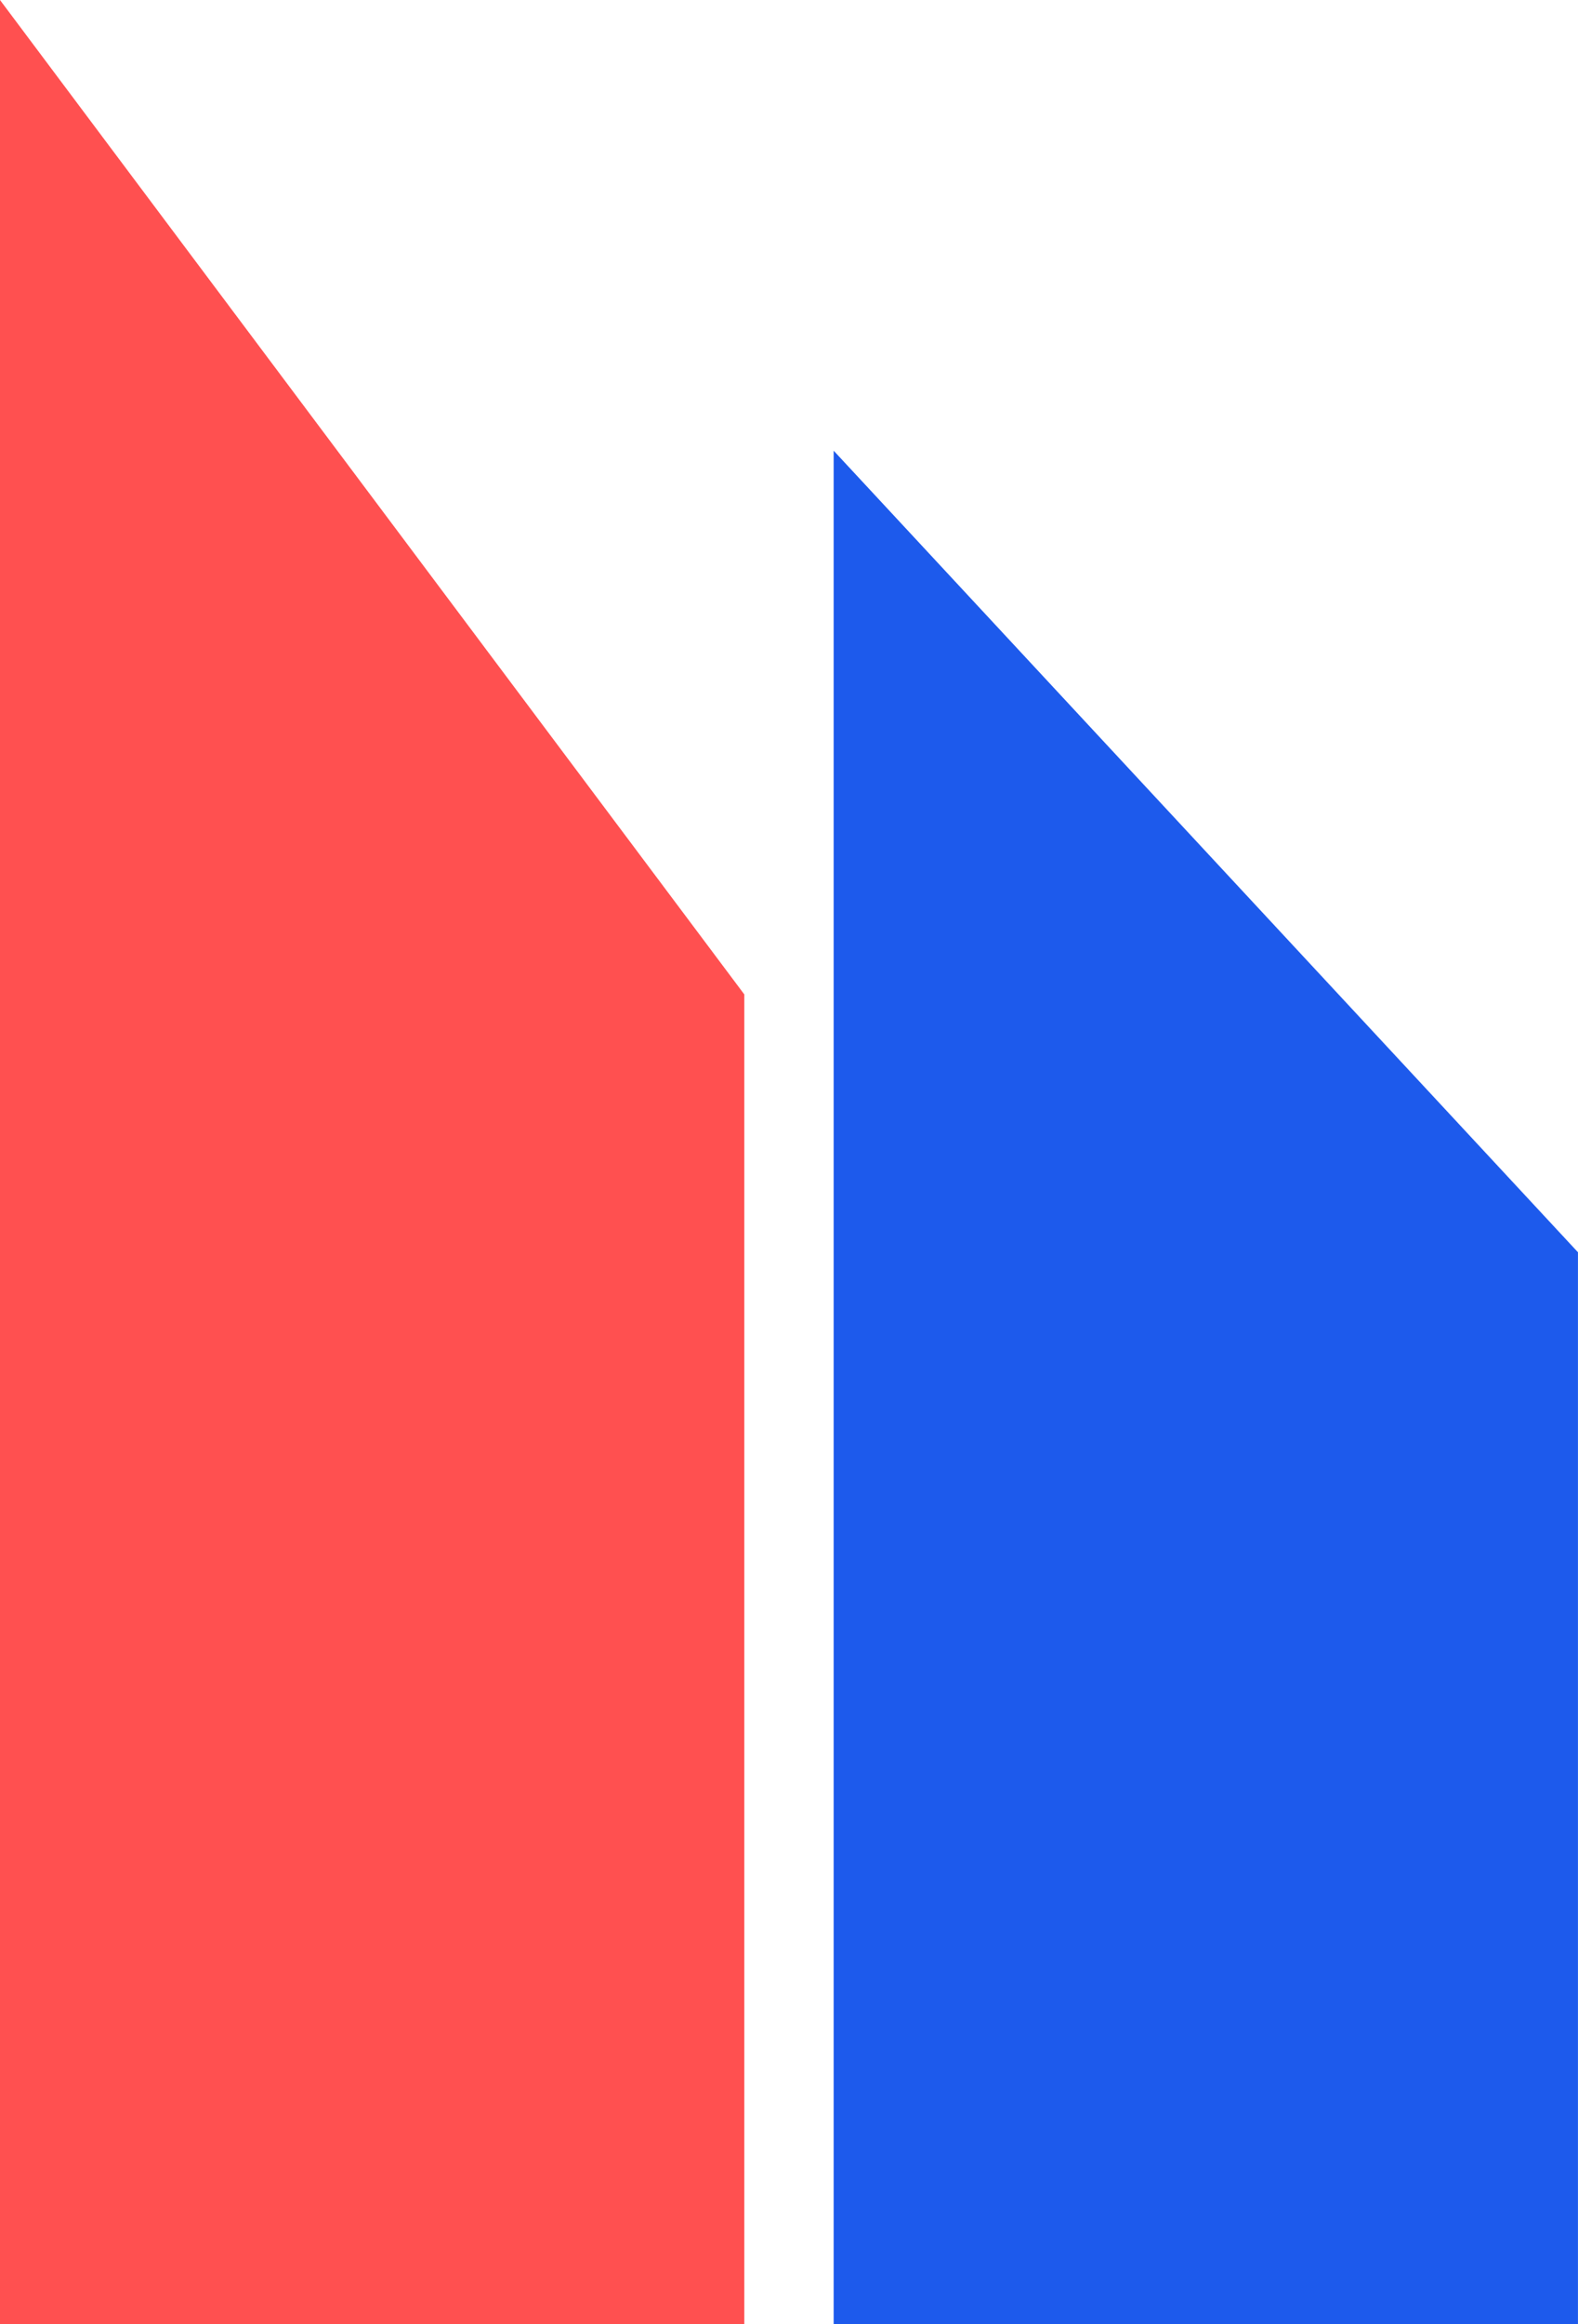
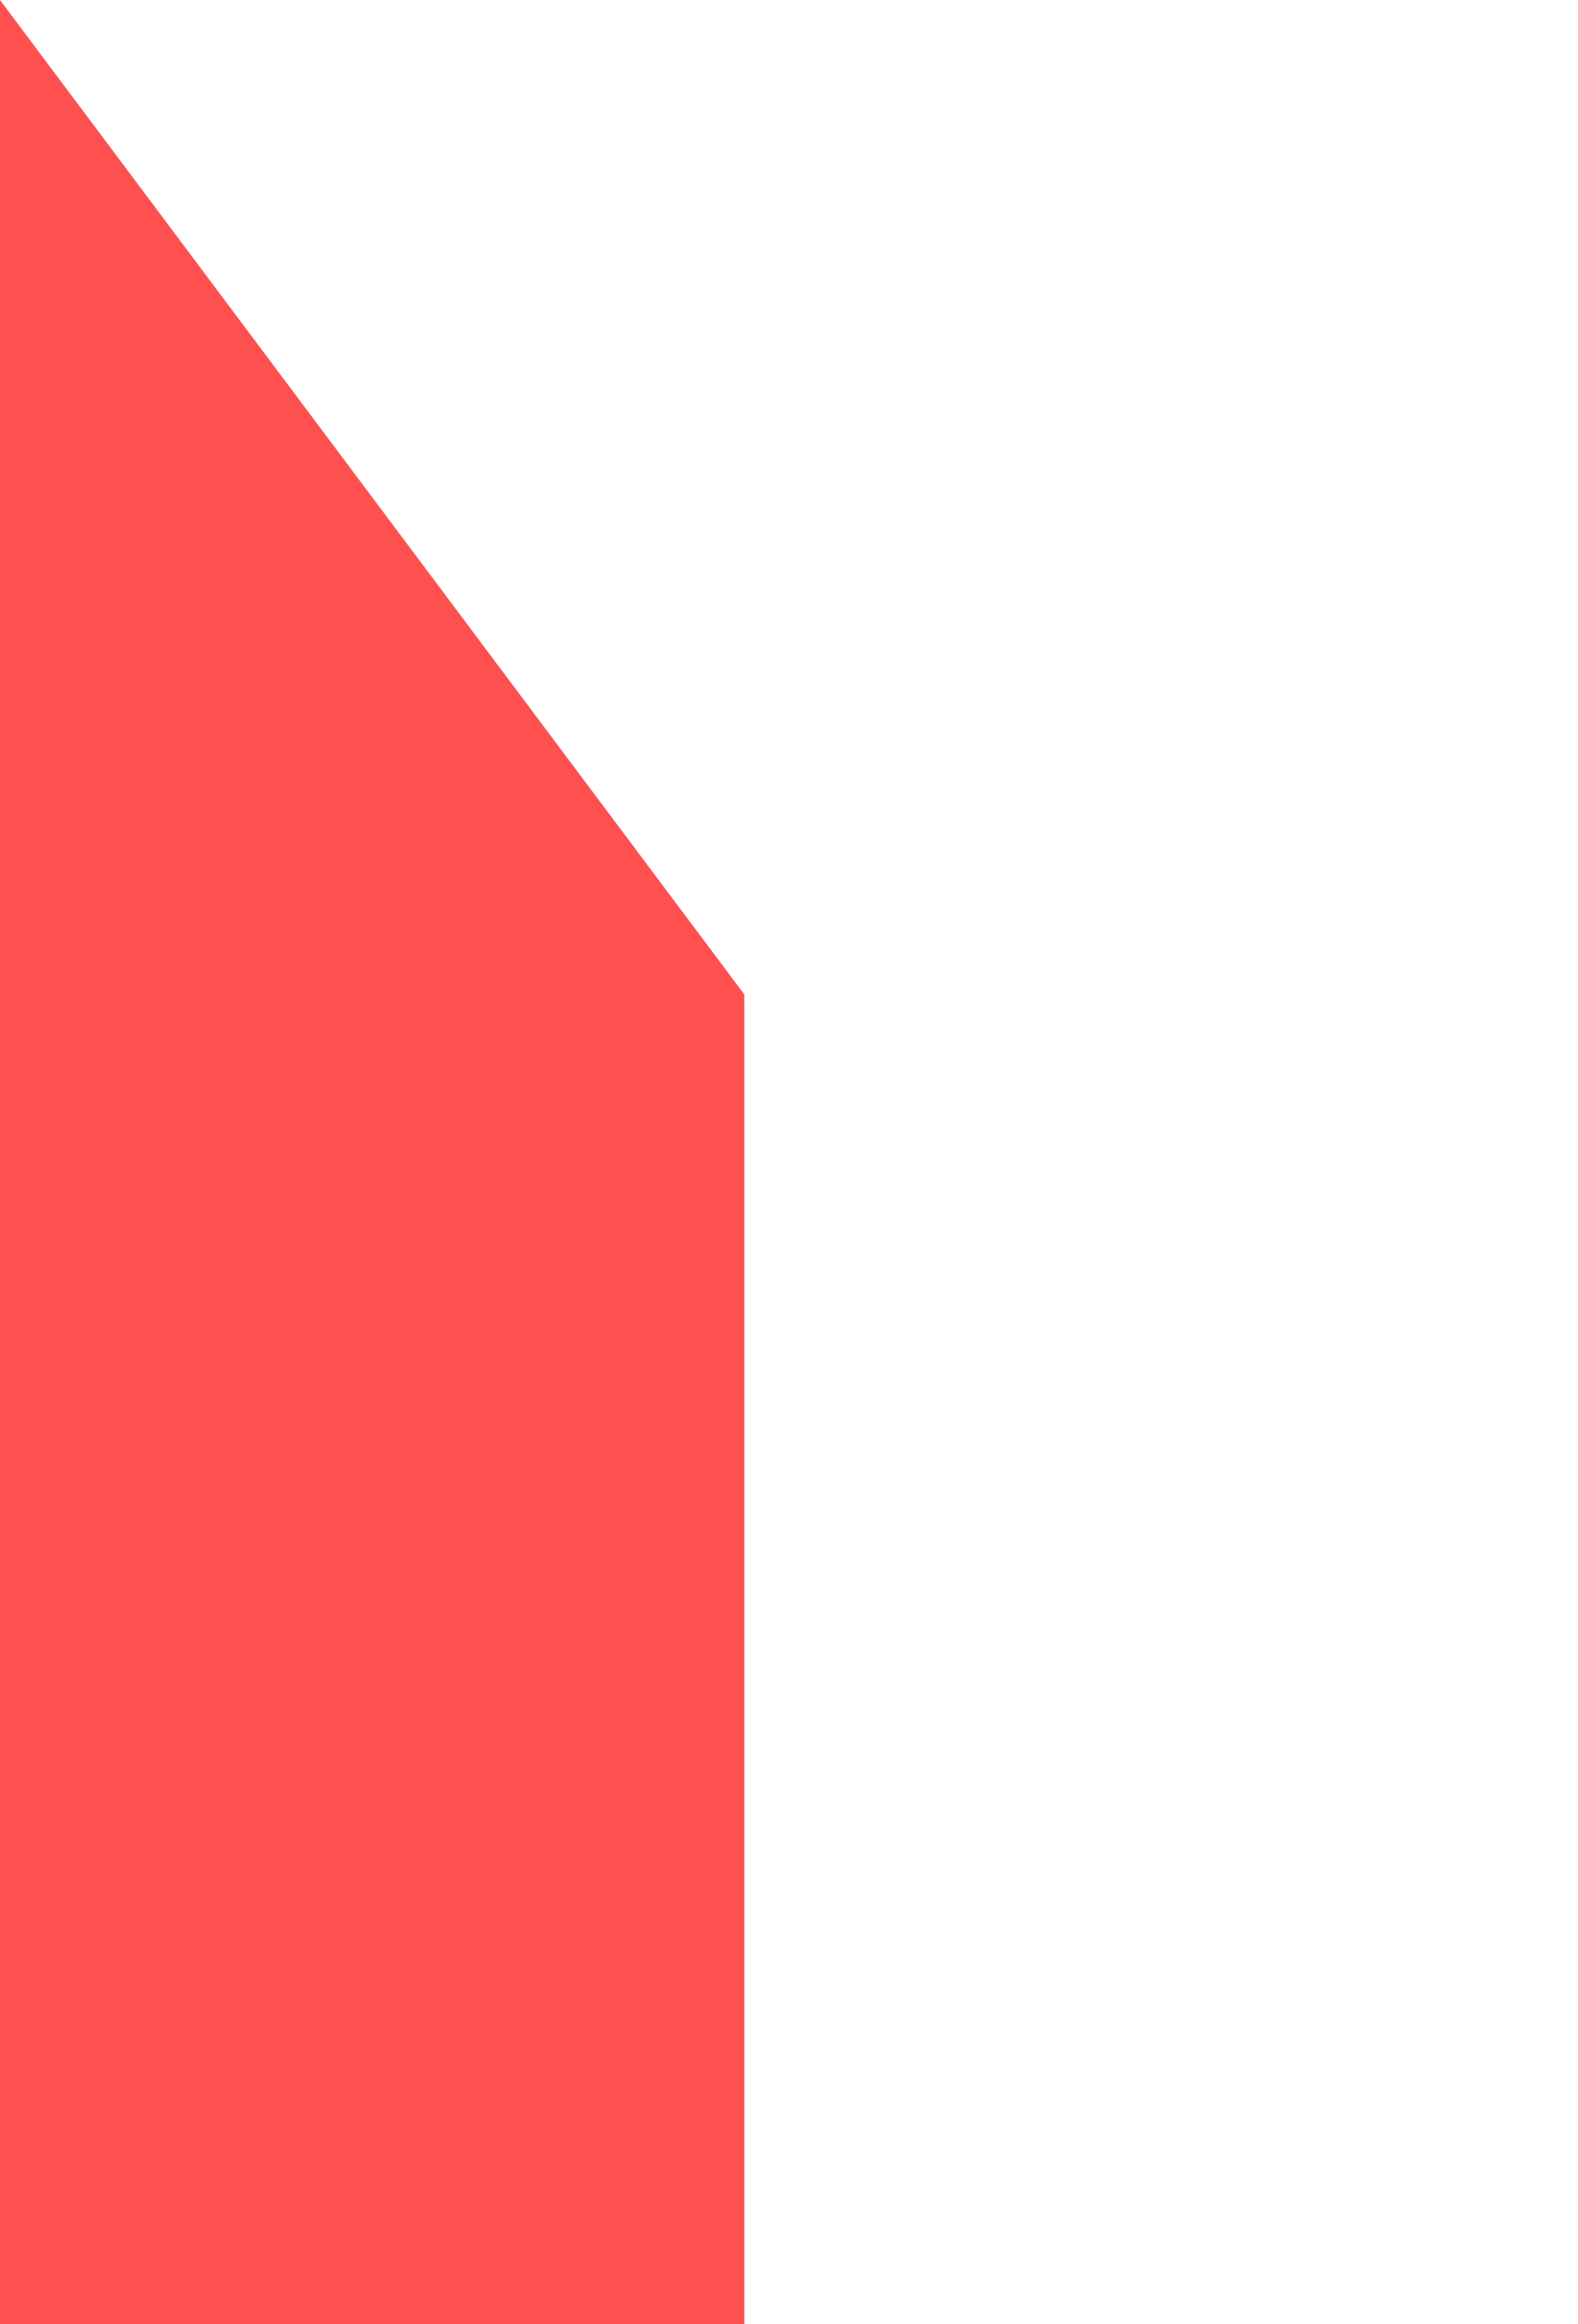
<svg xmlns="http://www.w3.org/2000/svg" width="44.074" height="64.863" viewBox="0 0 44.074 64.863">
  <g id="Group_1260" data-name="Group 1260" transform="translate(-1261 -2913)">
    <path id="Path_5791" data-name="Path 5791" d="M0,0,20.789,27.753v37.11H0Z" transform="translate(1261 2913)" fill="#ff5050" />
-     <path id="Path_5792" data-name="Path 5792" d="M0,0,20.789,22.371V52.285H0Z" transform="translate(1284.284 2925.578)" fill="#1d5aec" />
  </g>
</svg>